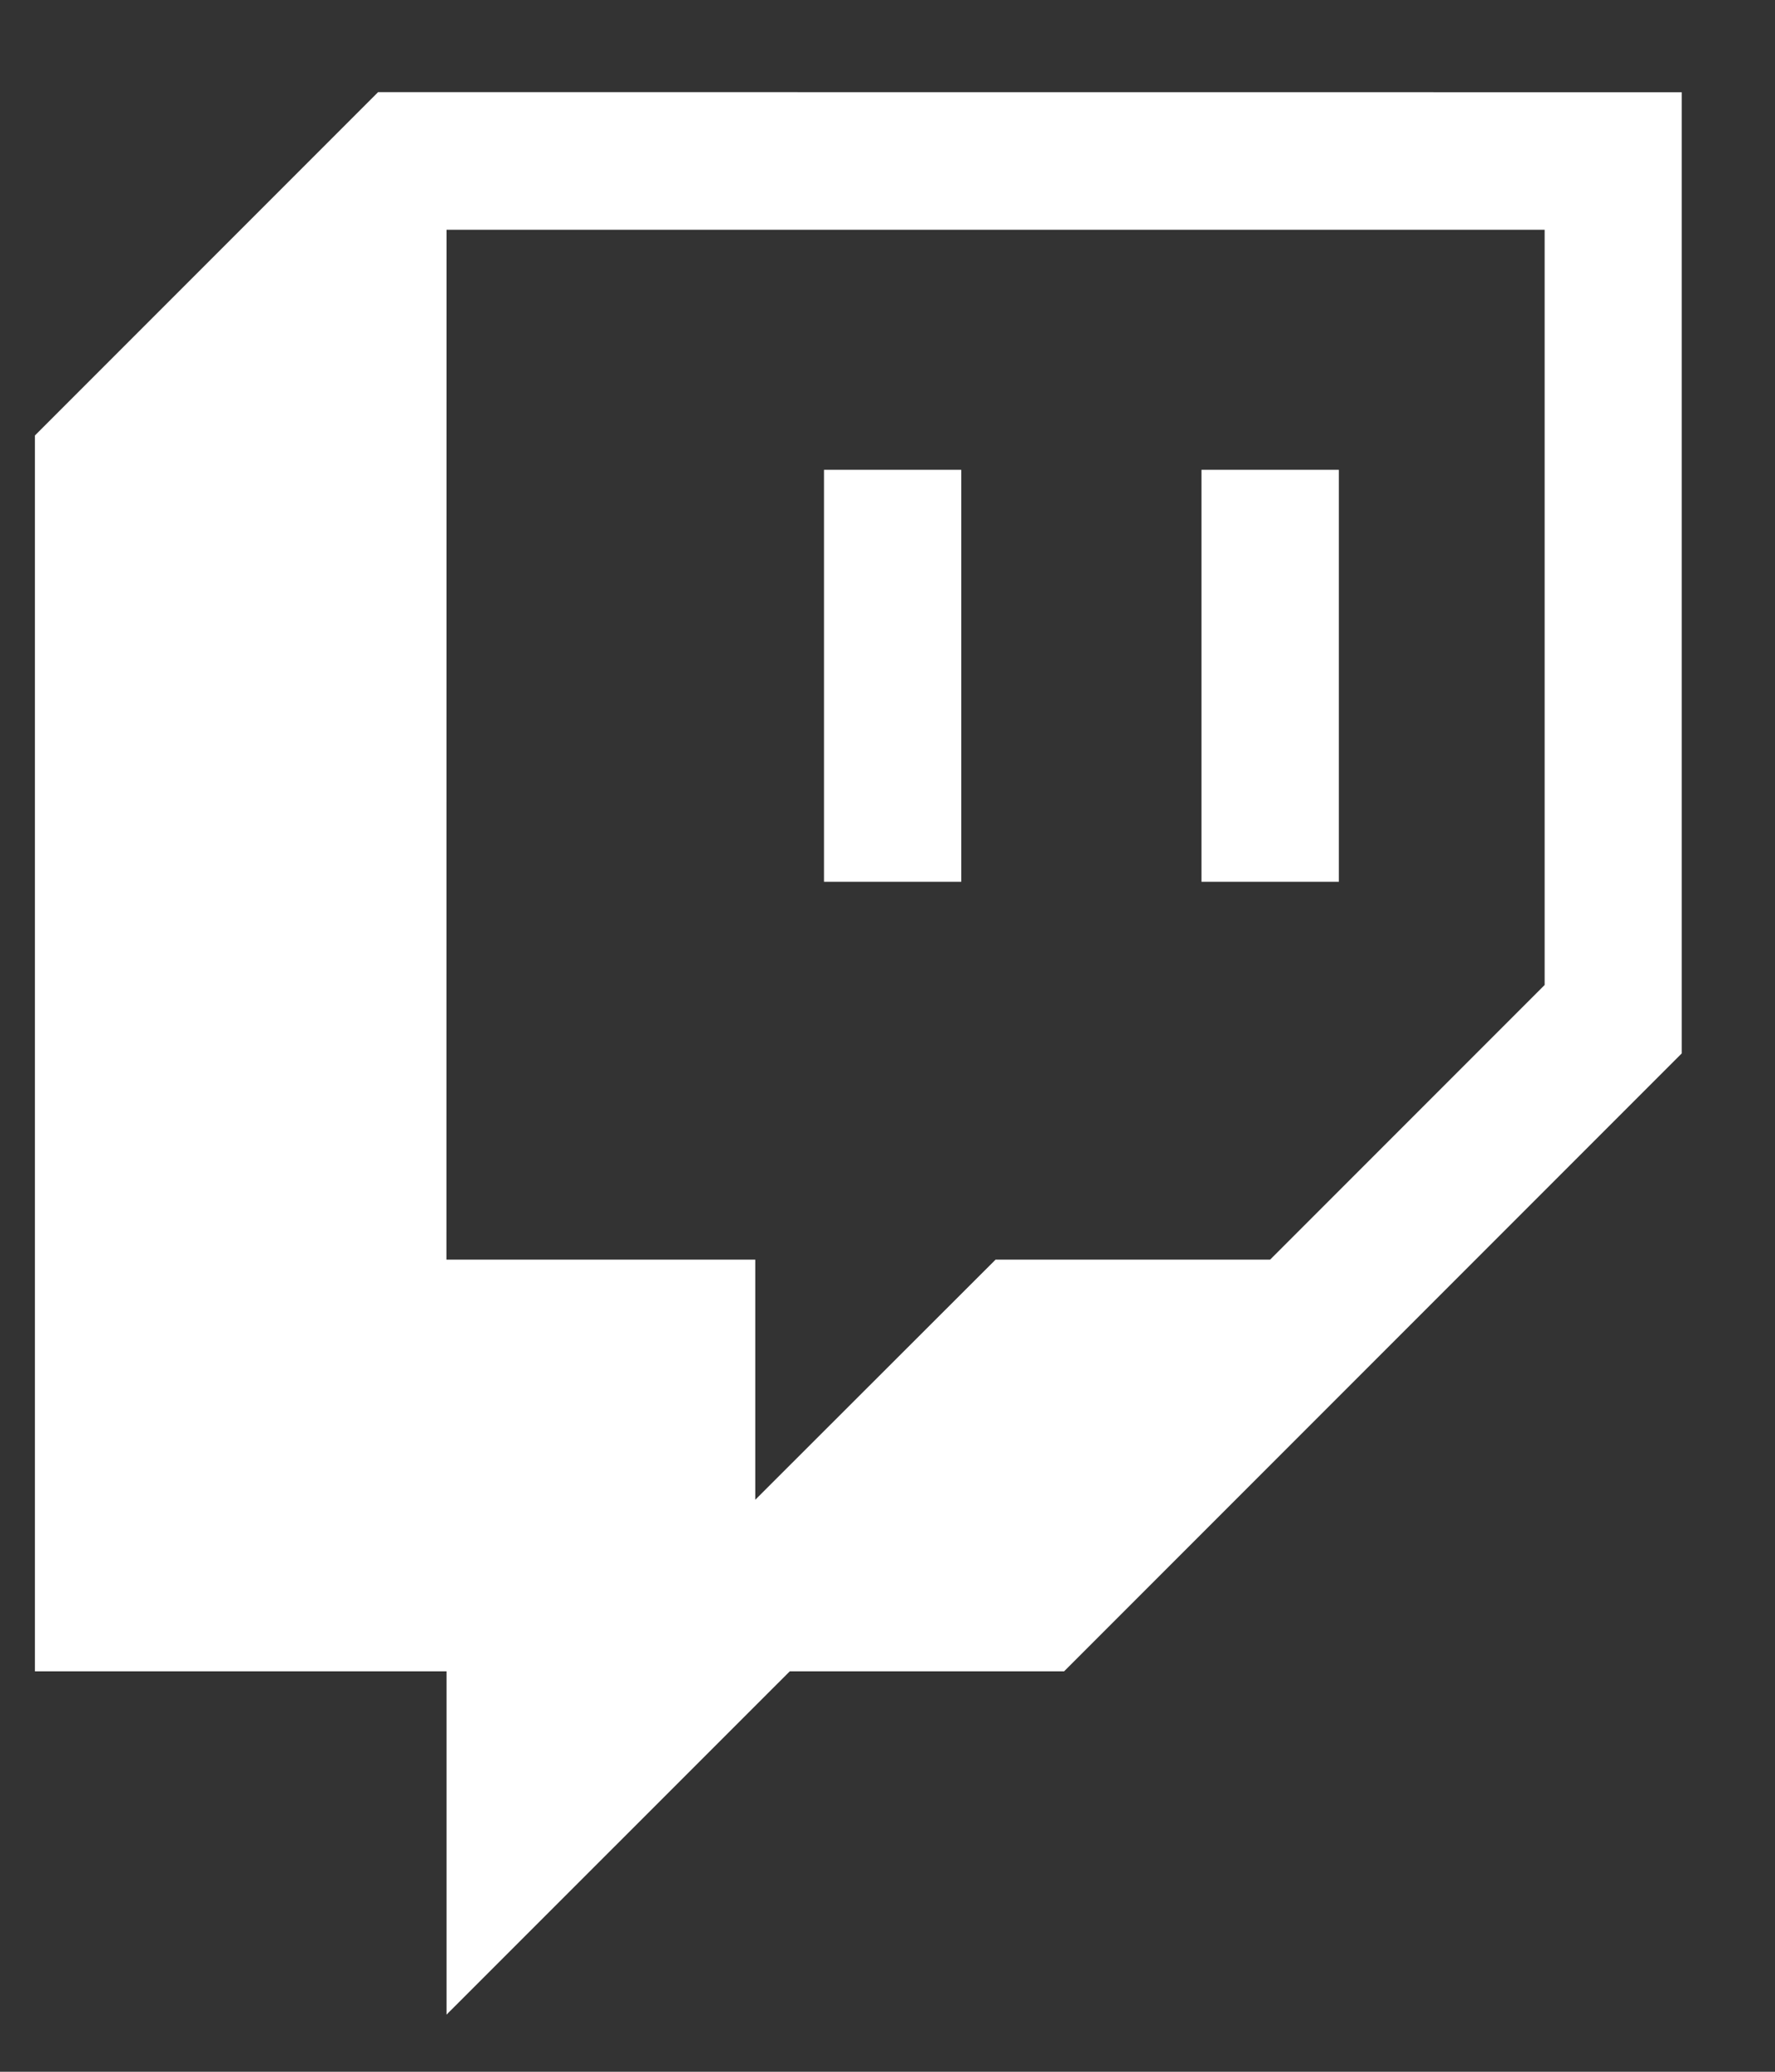
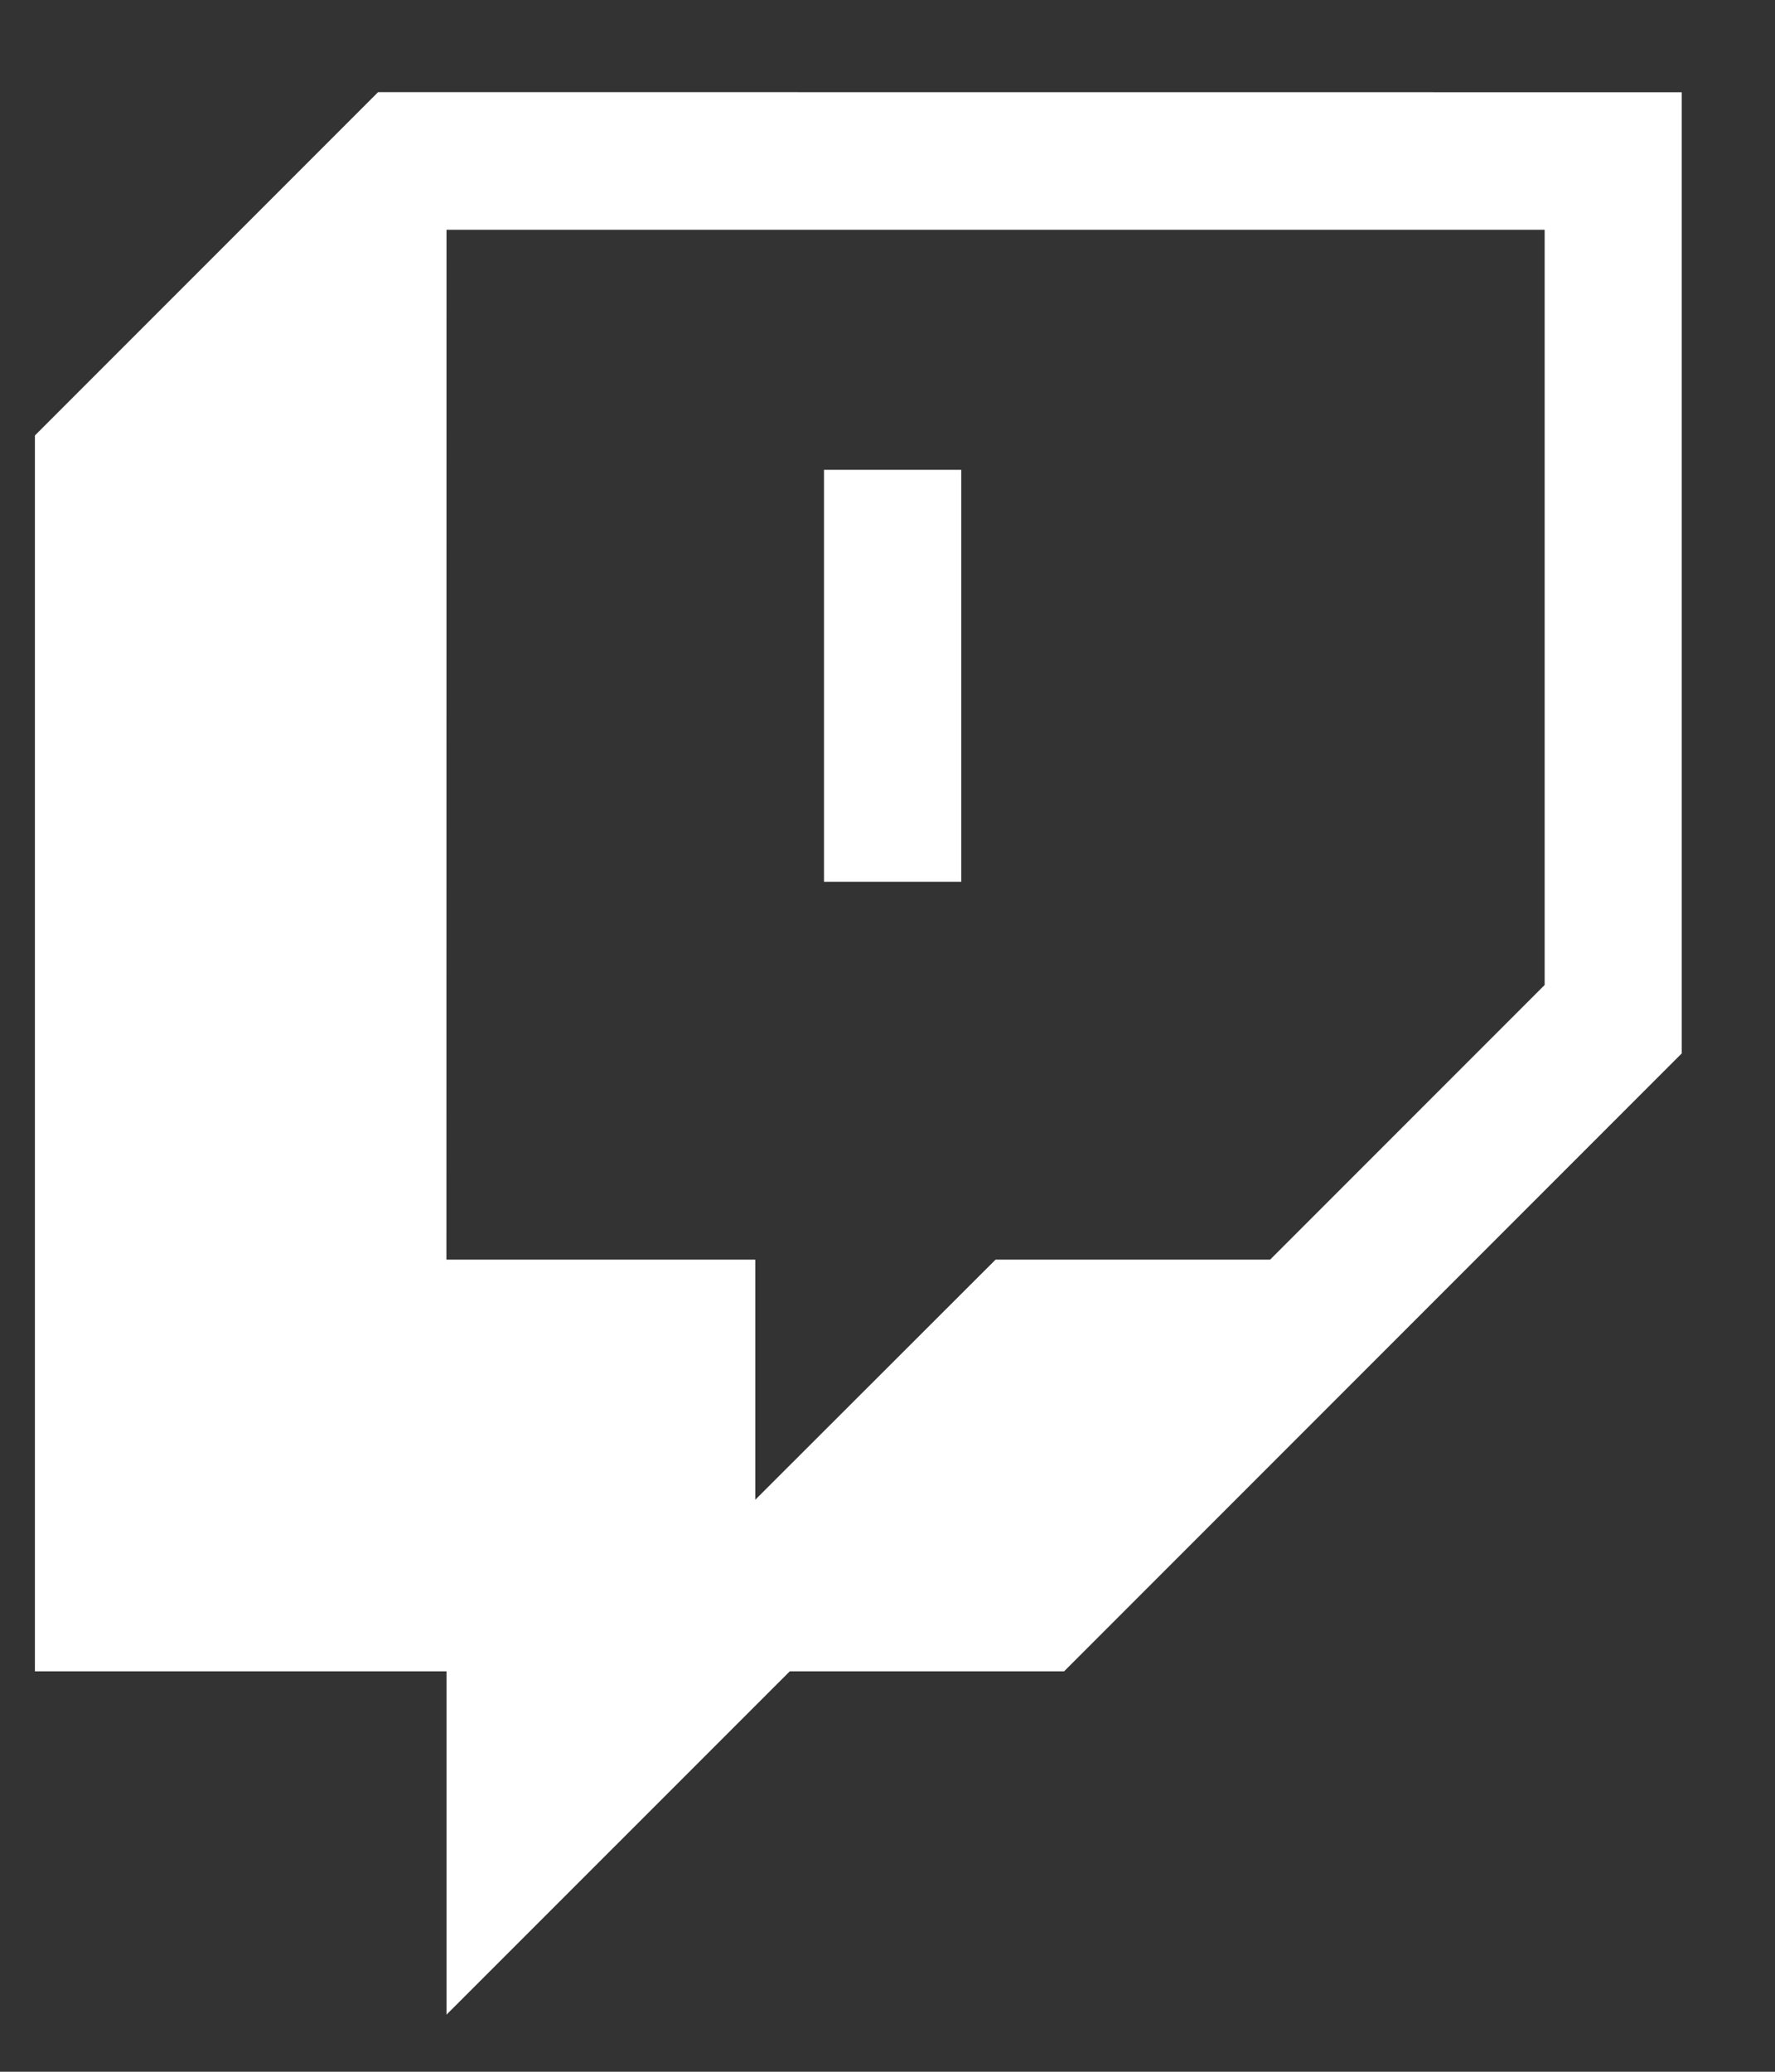
<svg xmlns="http://www.w3.org/2000/svg" id="SVGDoc" width="18" height="21" version="1.1" viewBox="0 0 18 21">
  <rect x="0" y="0" width="18" height="21" fill="#333333" stroke="none" />
  <defs />
  <desc>Generated with Avocode.</desc>
  <g>
    <g>
      <title>Groupe 8</title>
      <g>
        <title>Tracé 13</title>
        <path d="M17.054,0.935v9.743l-6.263,6.263h-2.782l-3.481,3.48v-3.48h-4.174v-12.527l3.48,-3.48zM4.527,12.768h3.132v2.434l2.437,-2.434h2.784l2.784,-2.784v-7.655h-11.136z" fill="#ffffff" fill-opacity="1" />
      </g>
      <g>
        <title>Rectangle 4</title>
-         <path d="M12.184,8.938v0v-4.176v0h1.393v0v4.176v0z" fill="#ffffff" fill-opacity="1" />
      </g>
      <g>
        <title>Rectangle 5</title>
        <path d="M8.356,8.938v0v-4.176v0h1.392v0v4.176v0z" fill="#ffffff" fill-opacity="1" />
      </g>
    </g>
  </g>
</svg>